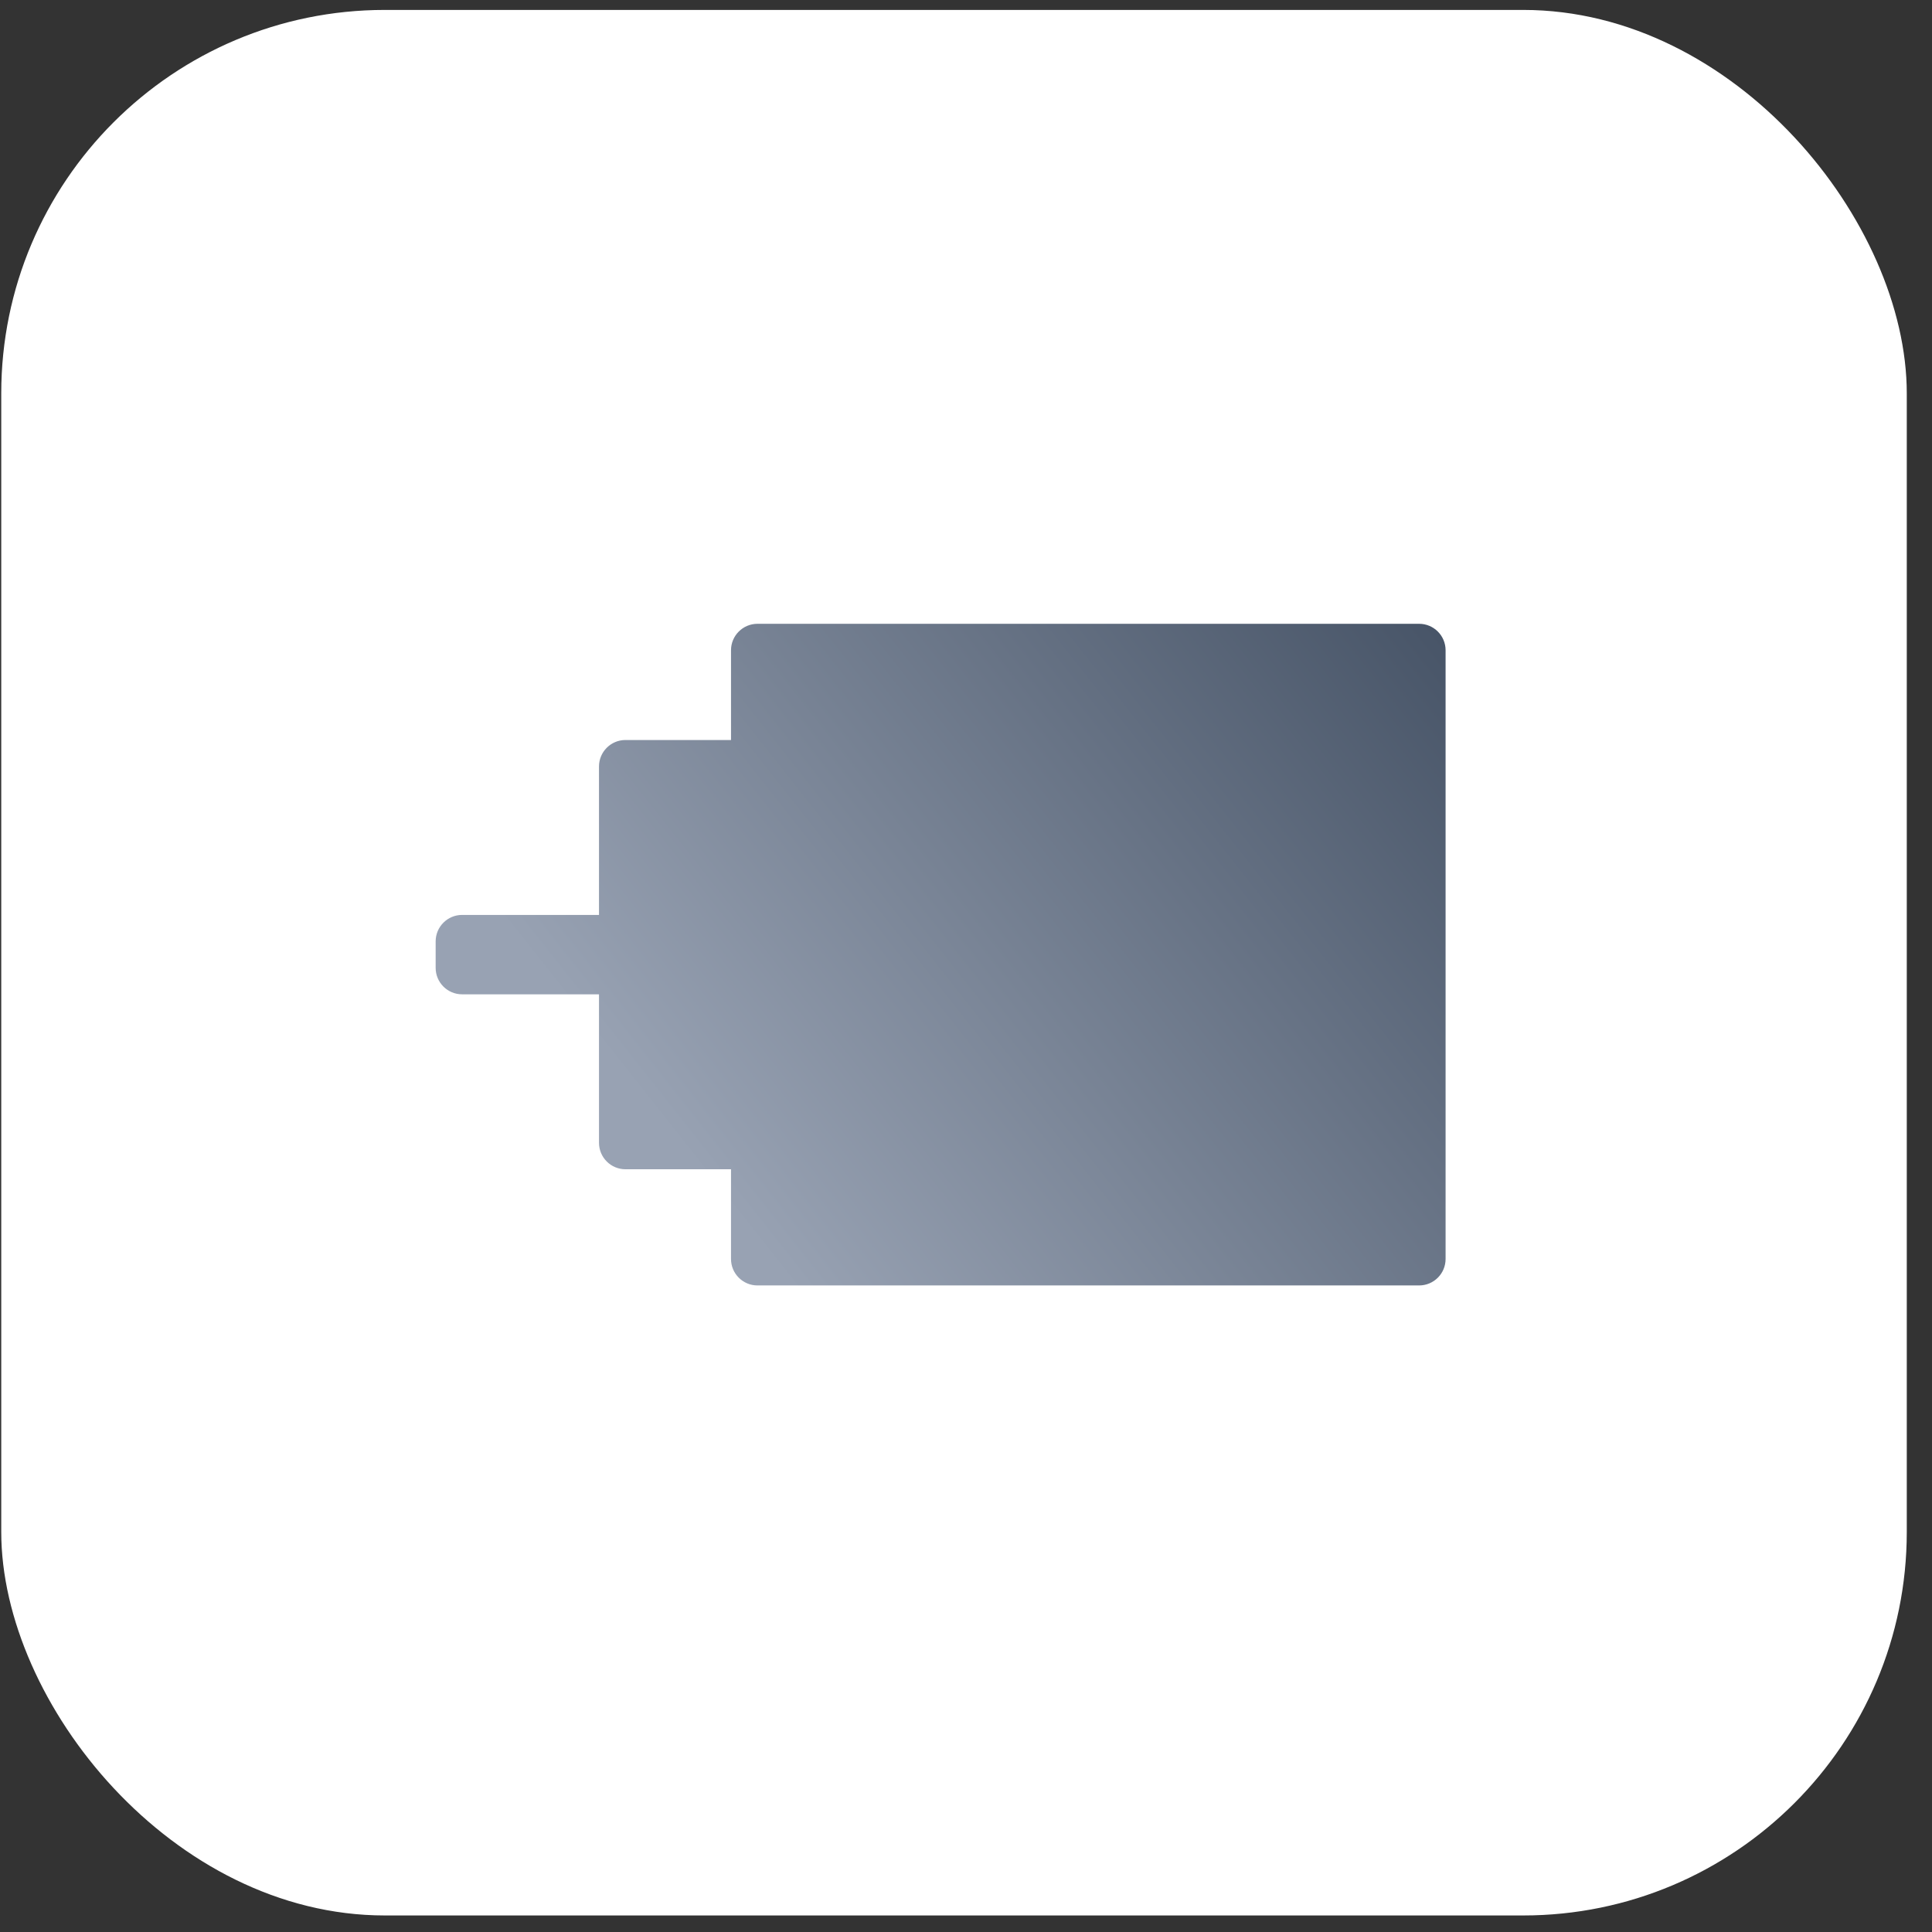
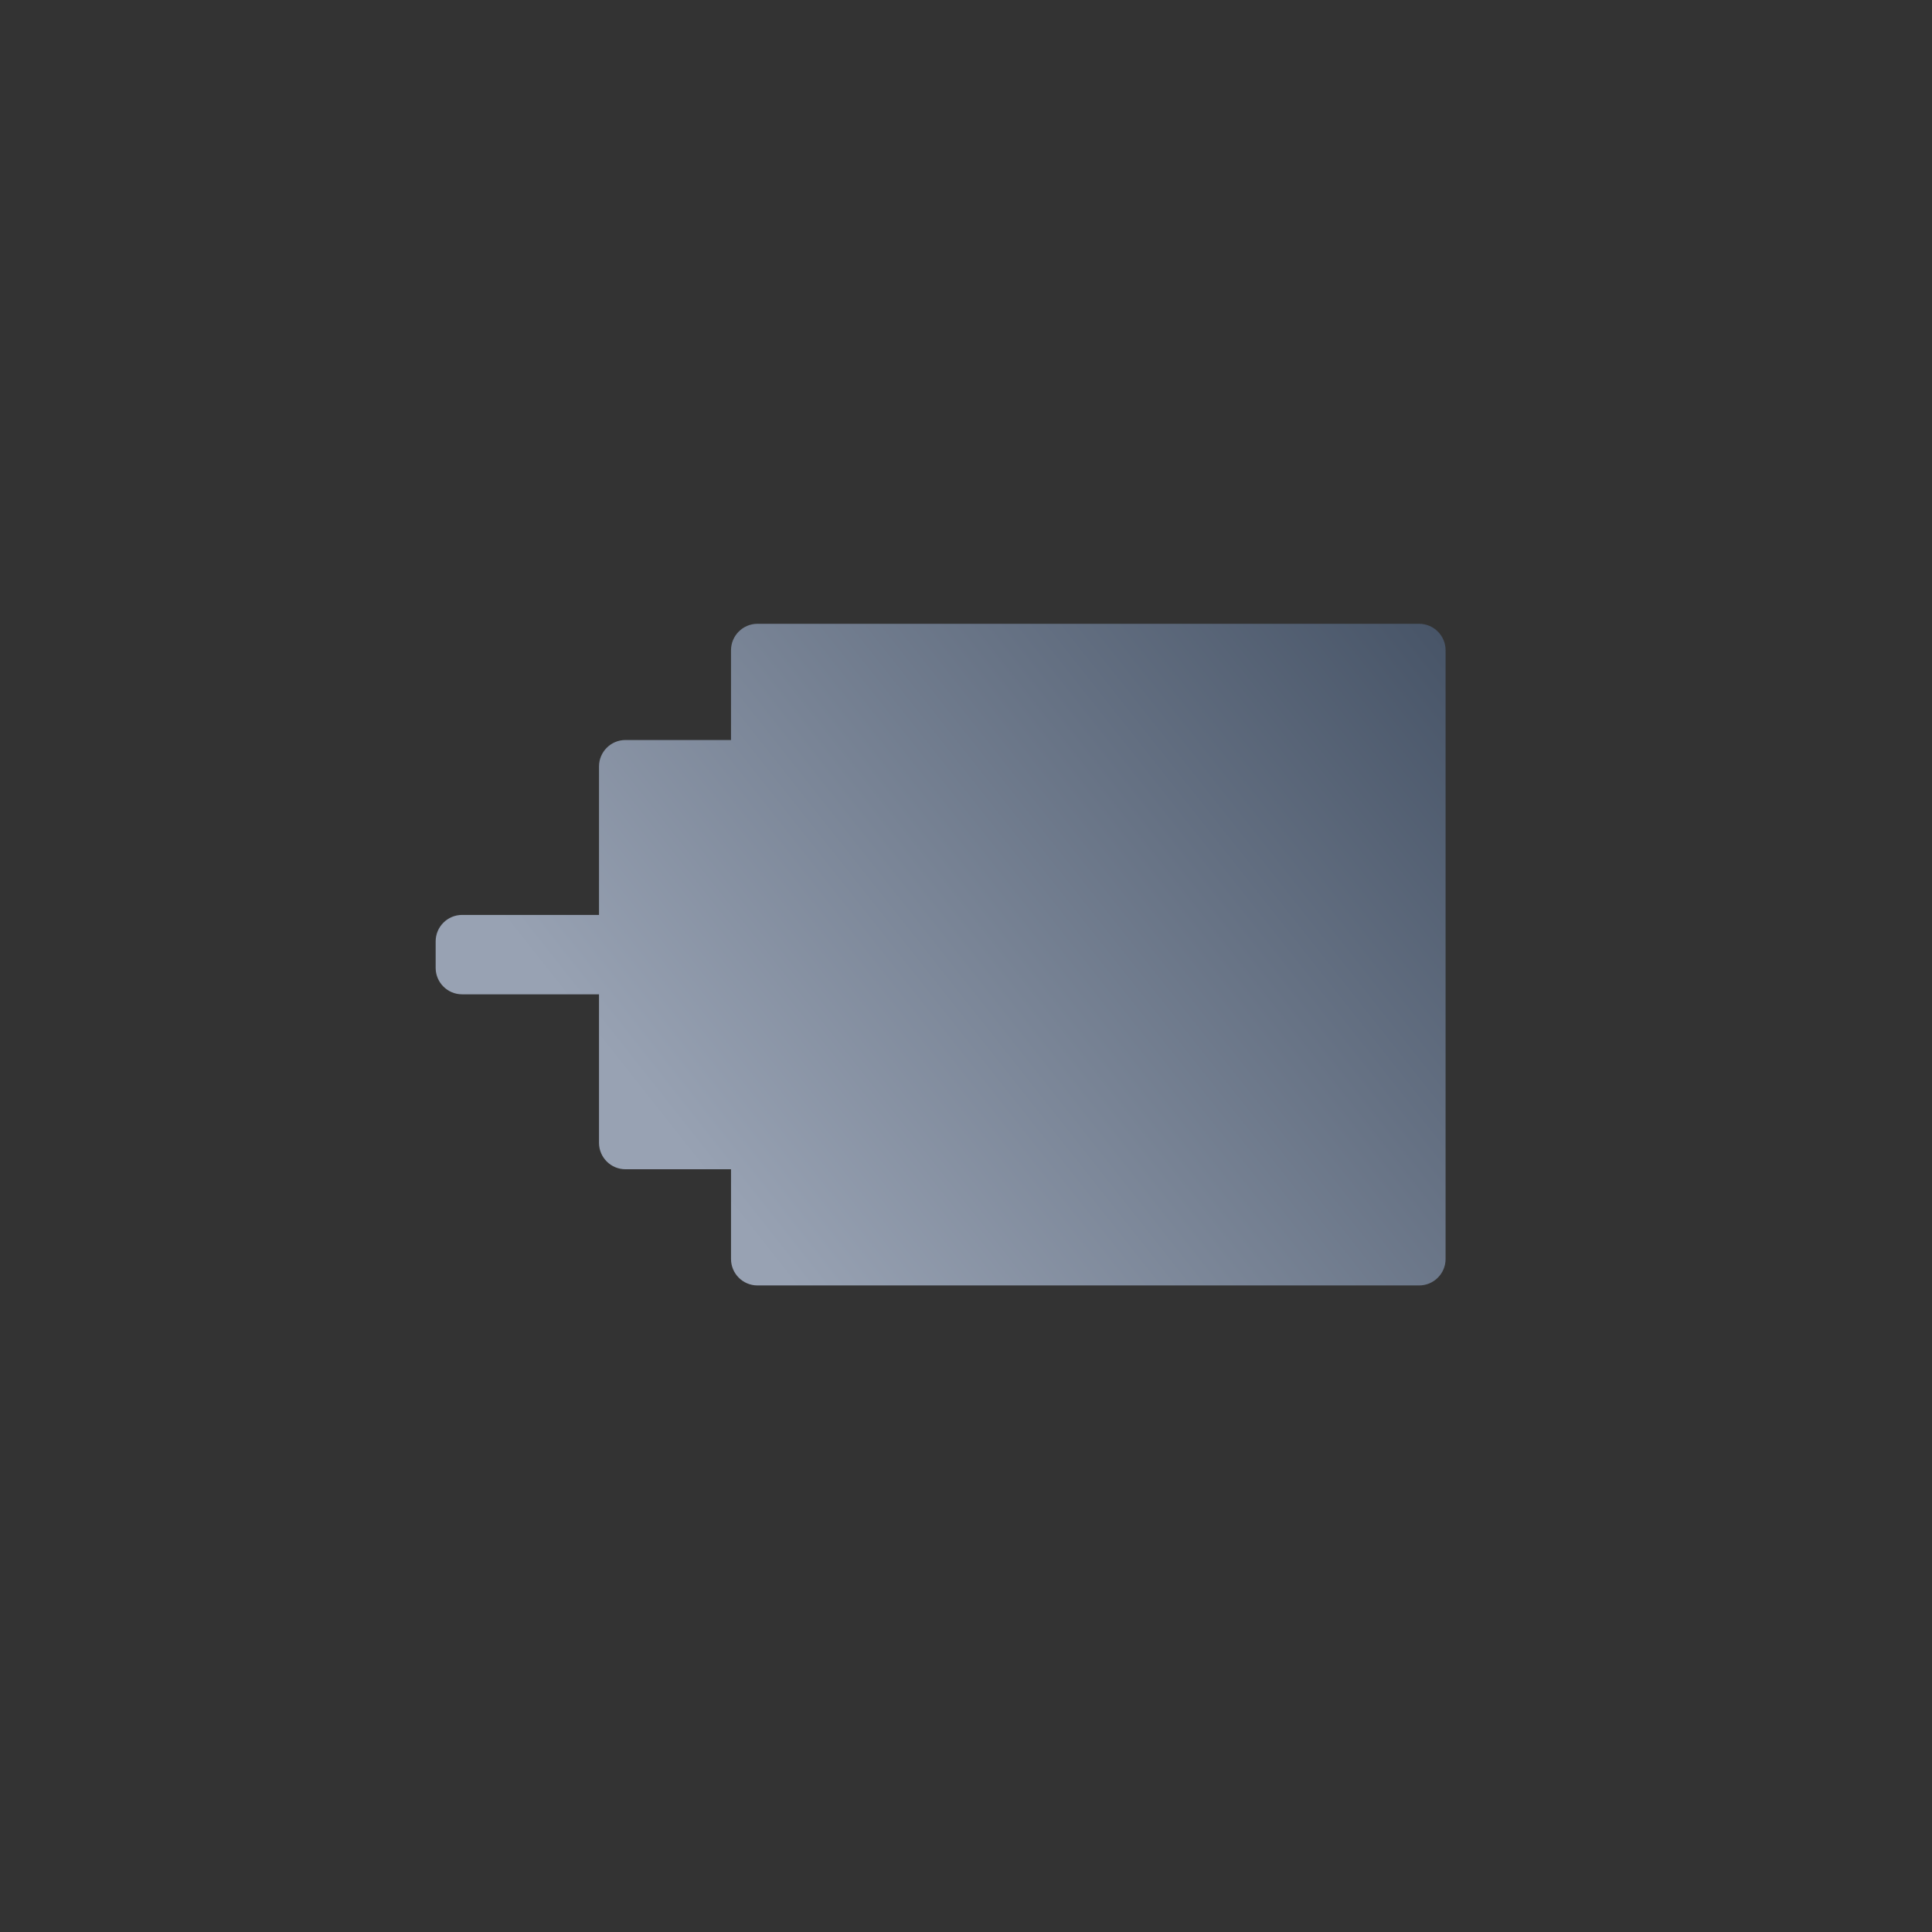
<svg xmlns="http://www.w3.org/2000/svg" width="100%" height="100%" viewBox="0 0 73 73" fill="none">
  <rect x="0" y="0" width="73" height="73" fill="#333333" stroke="none" />
-   <rect x="0.047" y="0.375" width="72" height="72" rx="14.493" fill="white" />
  <path fillRule="evenodd" clipRule="evenodd" d="M27.621 24.57C27.621 24.018 28.069 23.57 28.621 23.57H53.621C54.173 23.57 54.621 24.018 54.621 24.57V47.57C54.621 48.123 54.173 48.57 53.621 48.57H28.621C28.069 48.57 27.621 48.123 27.621 47.57V44.18H23.633C23.081 44.18 22.633 43.732 22.633 43.18V37.57H17.461C16.909 37.57 16.461 37.123 16.461 36.57V35.57C16.461 35.018 16.909 34.57 17.461 34.57H22.633V28.961C22.633 28.409 23.081 27.961 23.633 27.961H27.621V24.57ZM30.621 27.57C30.621 27.018 31.069 26.57 31.621 26.57H44.008C44.56 26.57 45.008 27.018 45.008 27.57V44.57C45.008 45.123 44.56 45.57 44.008 45.57H31.621C31.069 45.57 30.621 45.123 30.621 44.57V27.57ZM49.008 45.57C48.456 45.57 48.008 45.123 48.008 44.57V27.57C48.008 27.018 48.456 26.57 49.008 26.57H50.621C51.173 26.57 51.621 27.018 51.621 27.57V44.57C51.621 45.123 51.173 45.57 50.621 45.57H49.008Z" fill="url(#paint0_linear_5723_18714)" />
  <defs>
    <linearGradient id="paint0_linear_5723_18714" x1="54.621" y1="23.57" x2="27.227" y2="45.228" gradientUnits="userSpaceOnUse">
      <stop stop-color="#475467" />
      <stop offset="1" stop-color="#98A2B3" />
    </linearGradient>
  </defs>
</svg>